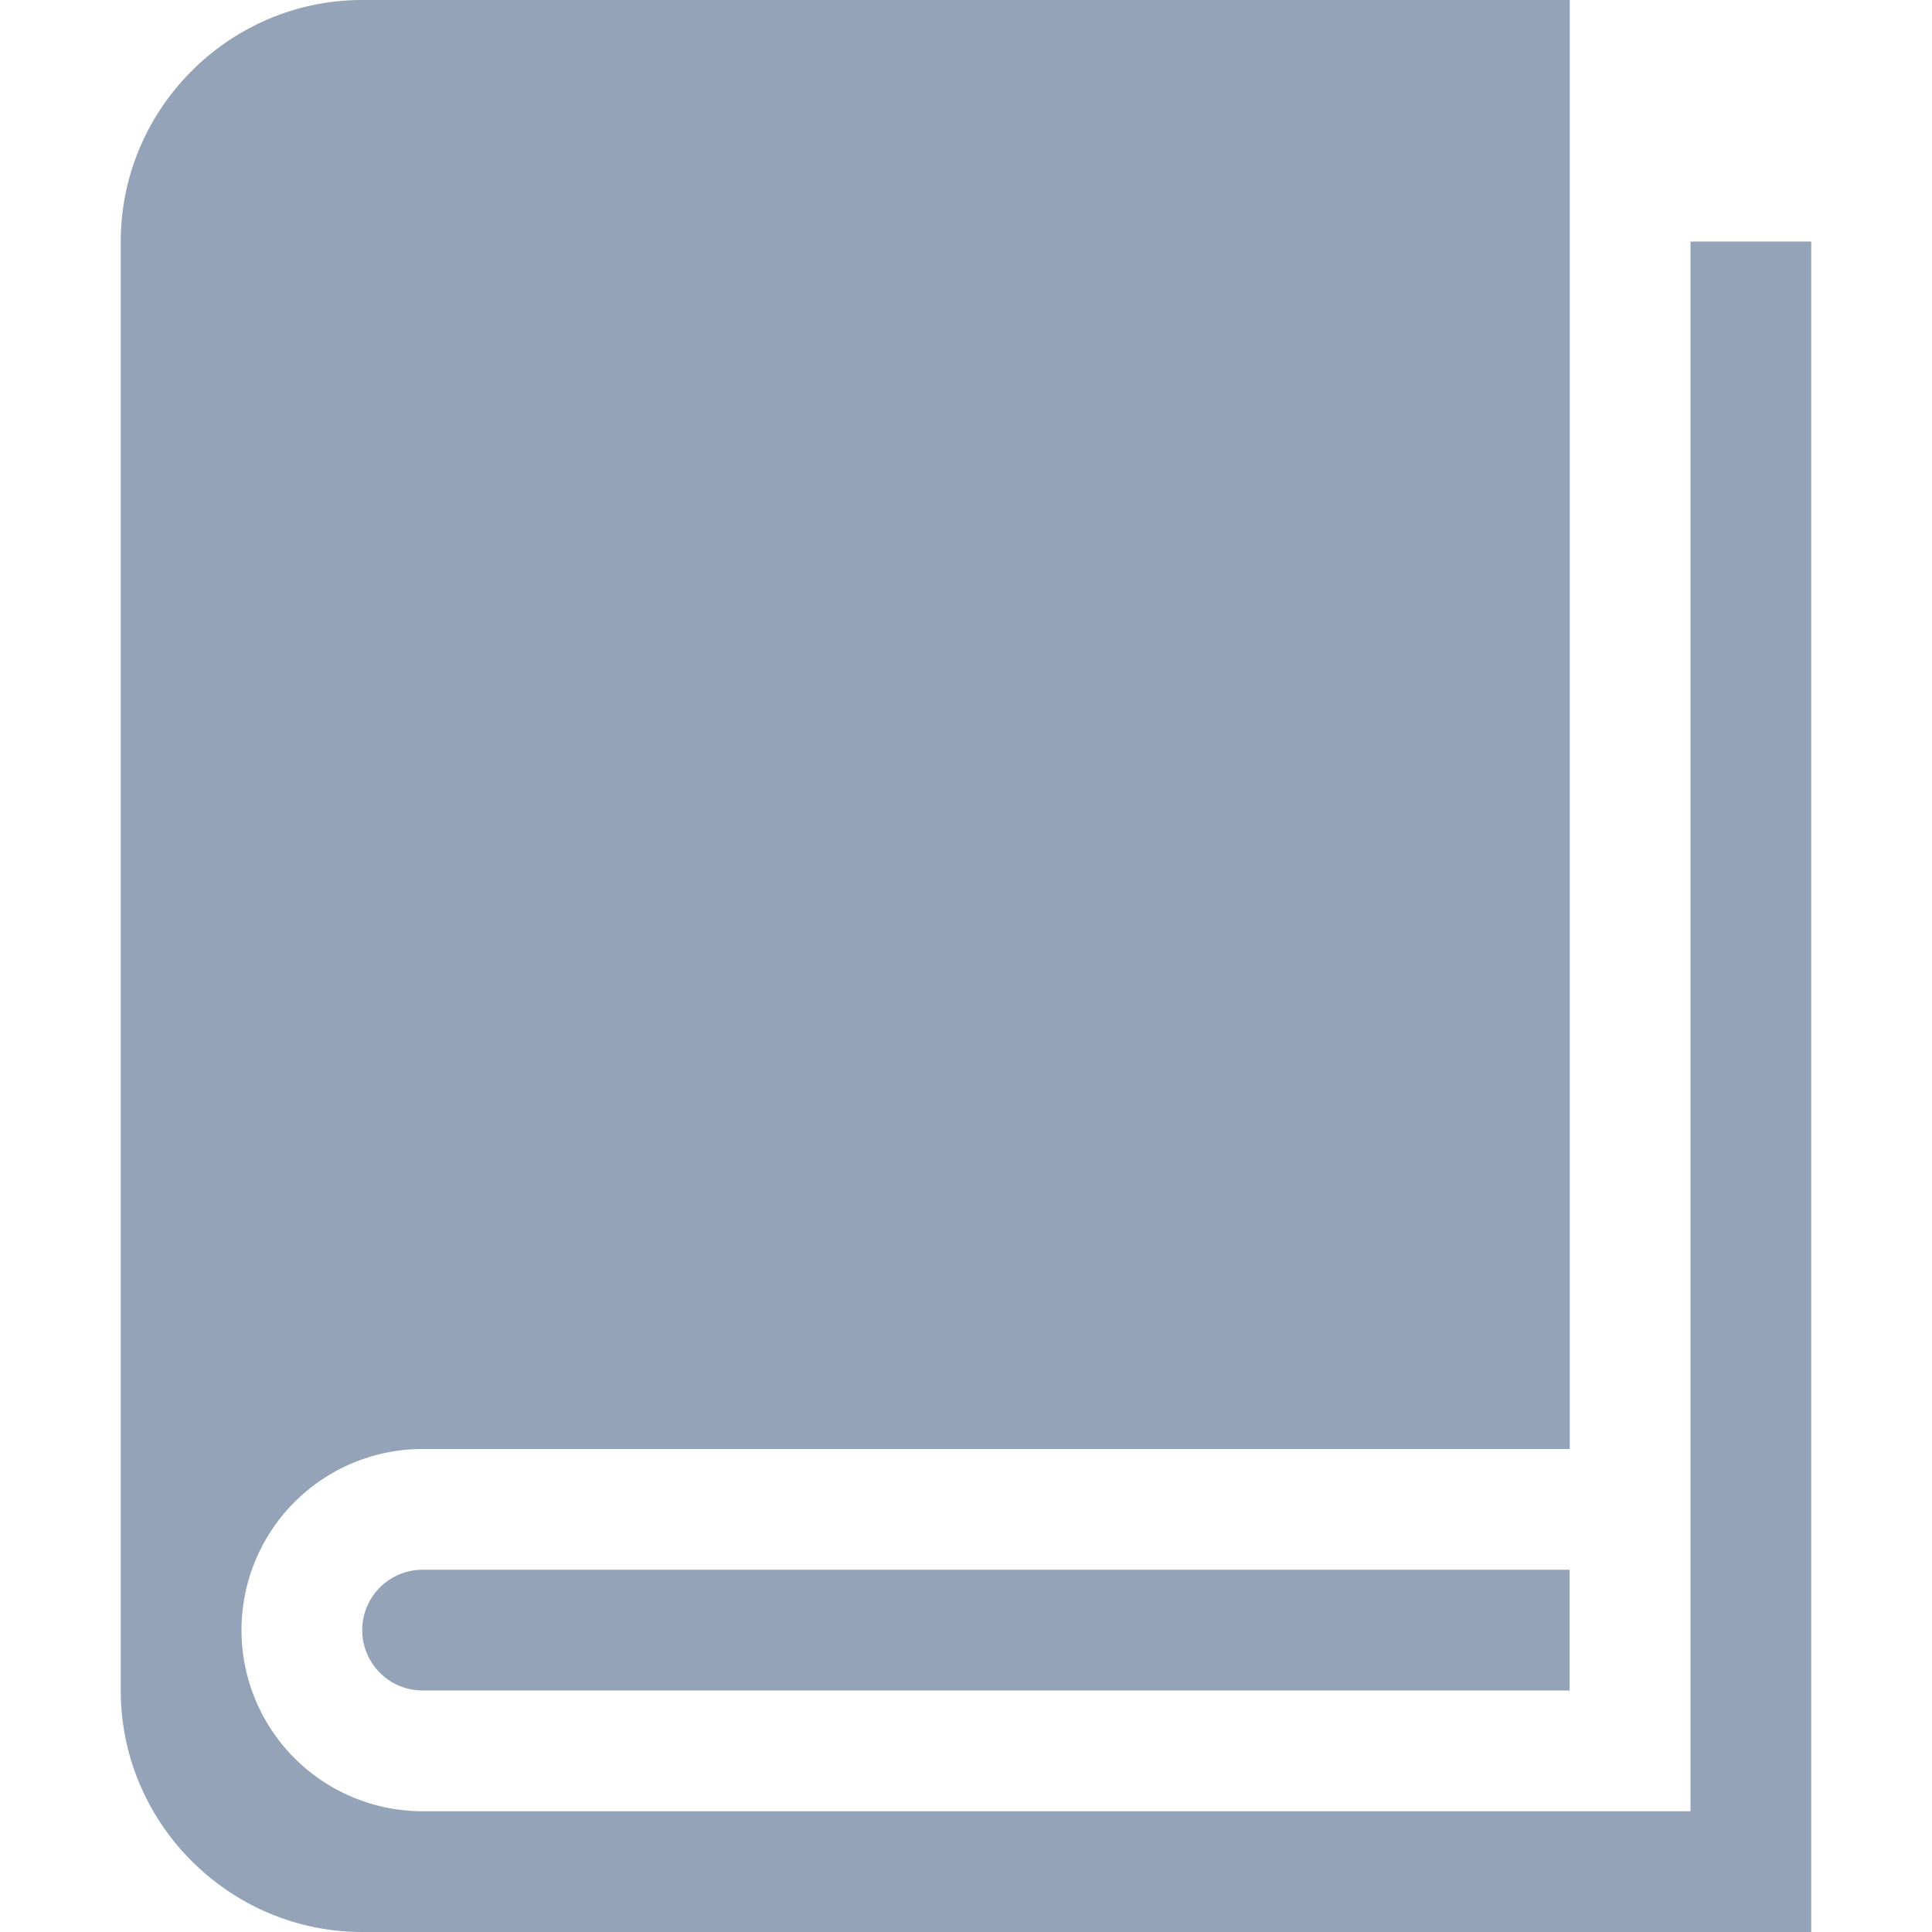
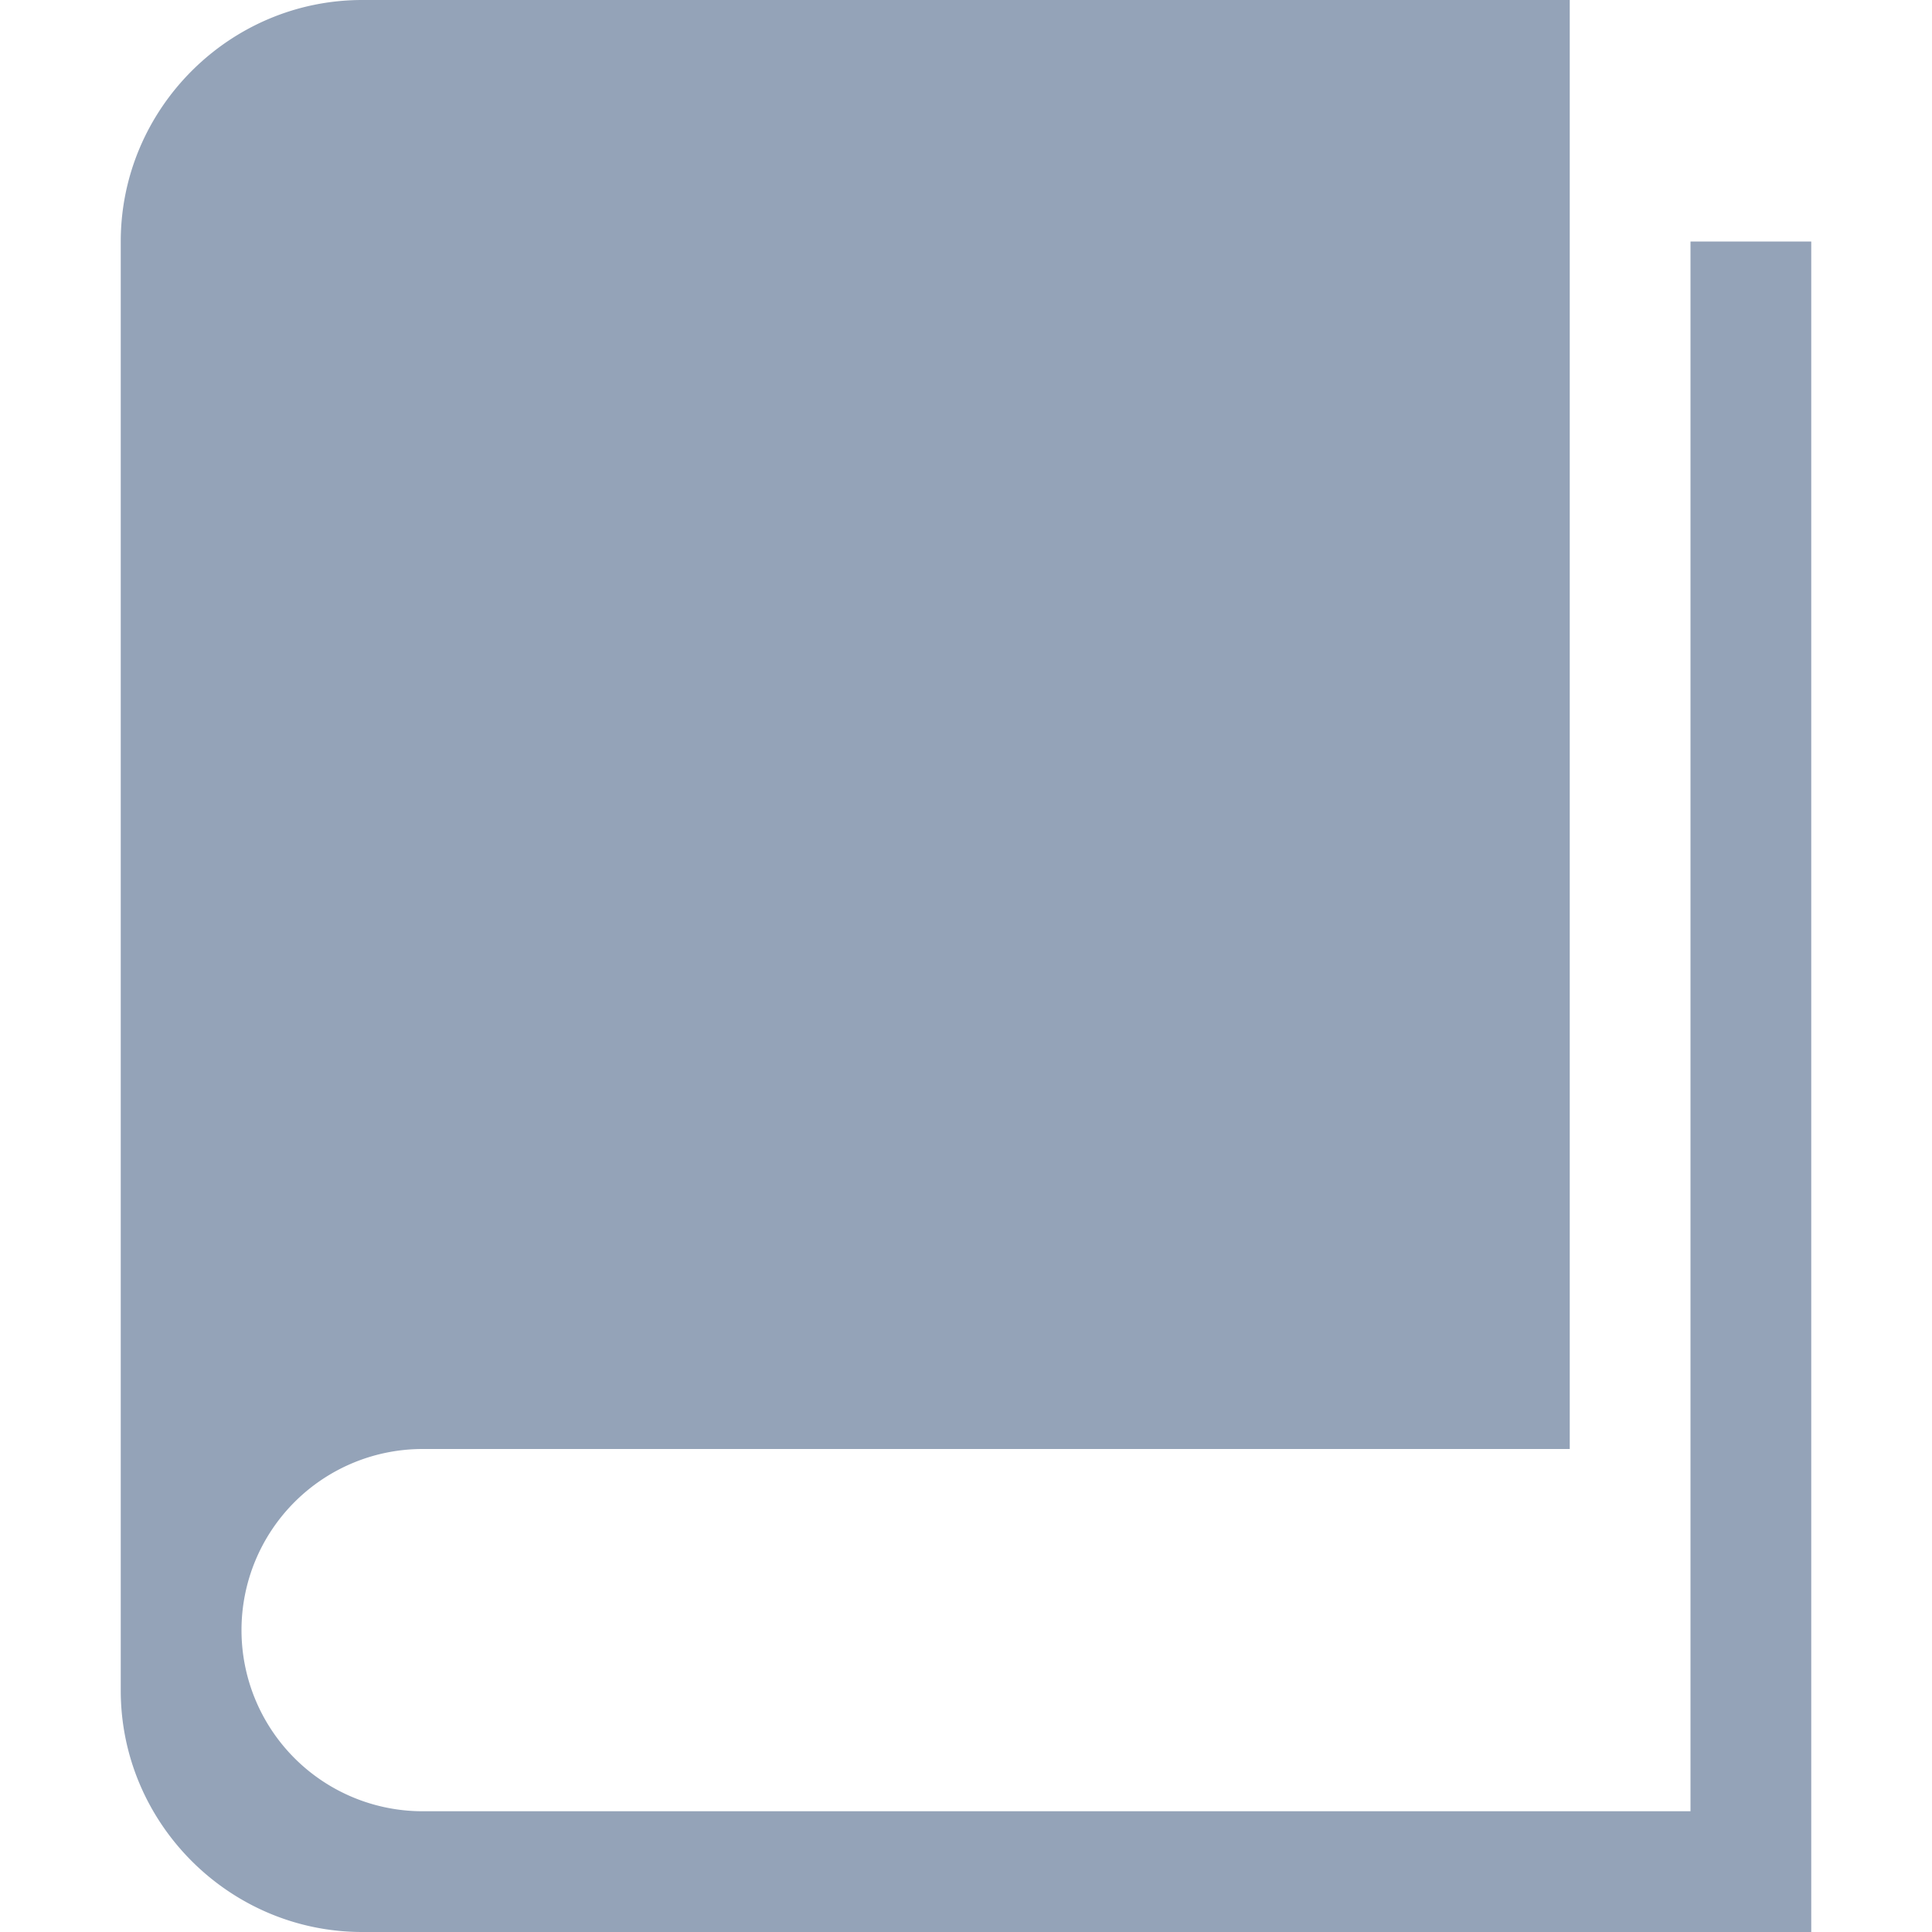
<svg xmlns="http://www.w3.org/2000/svg" viewBox="0 0 16 16" fill="#94a3b8">
  <path d="M14 2v13H3.5a1.5 1.5 0 1 1 0-3H13V0H3C1.9 0 1 .9 1 2v12c0 1.1.9 2 2 2h12V2h-1z" />
-   <path d="M3.501 13H3.5a.5.5 0 0 0 0 1H12.999v-1H3.501z" />
</svg>